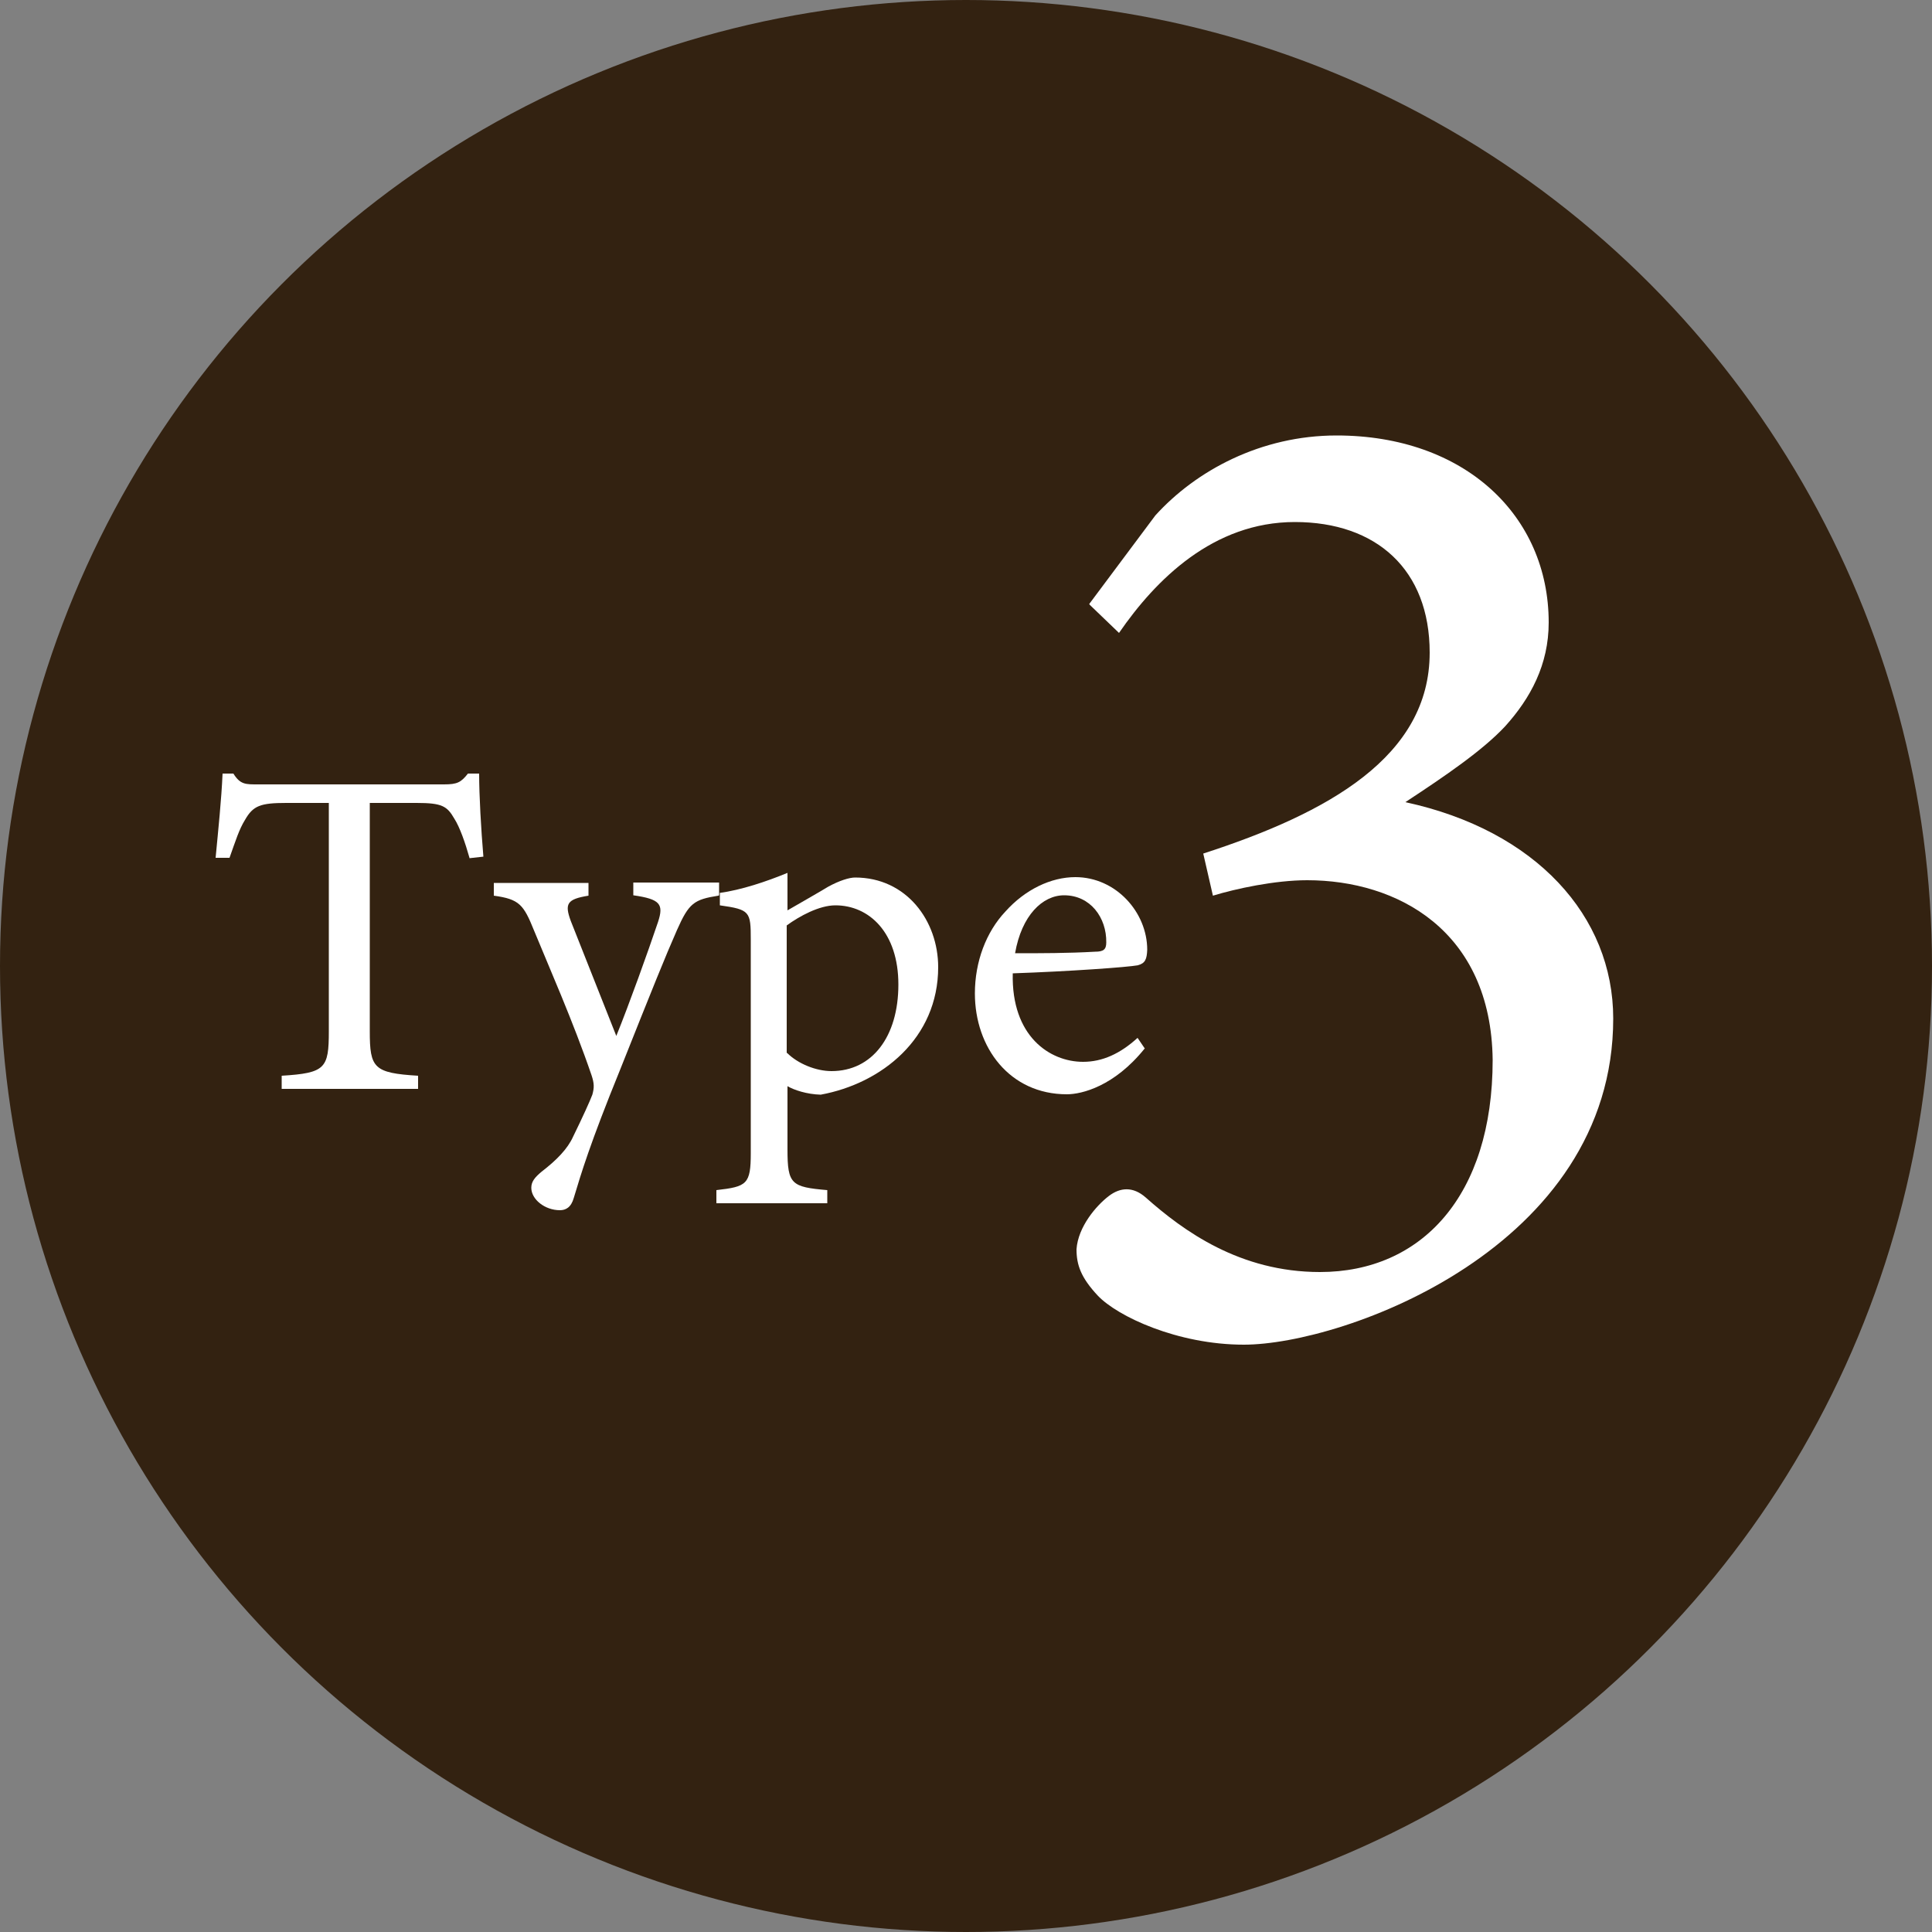
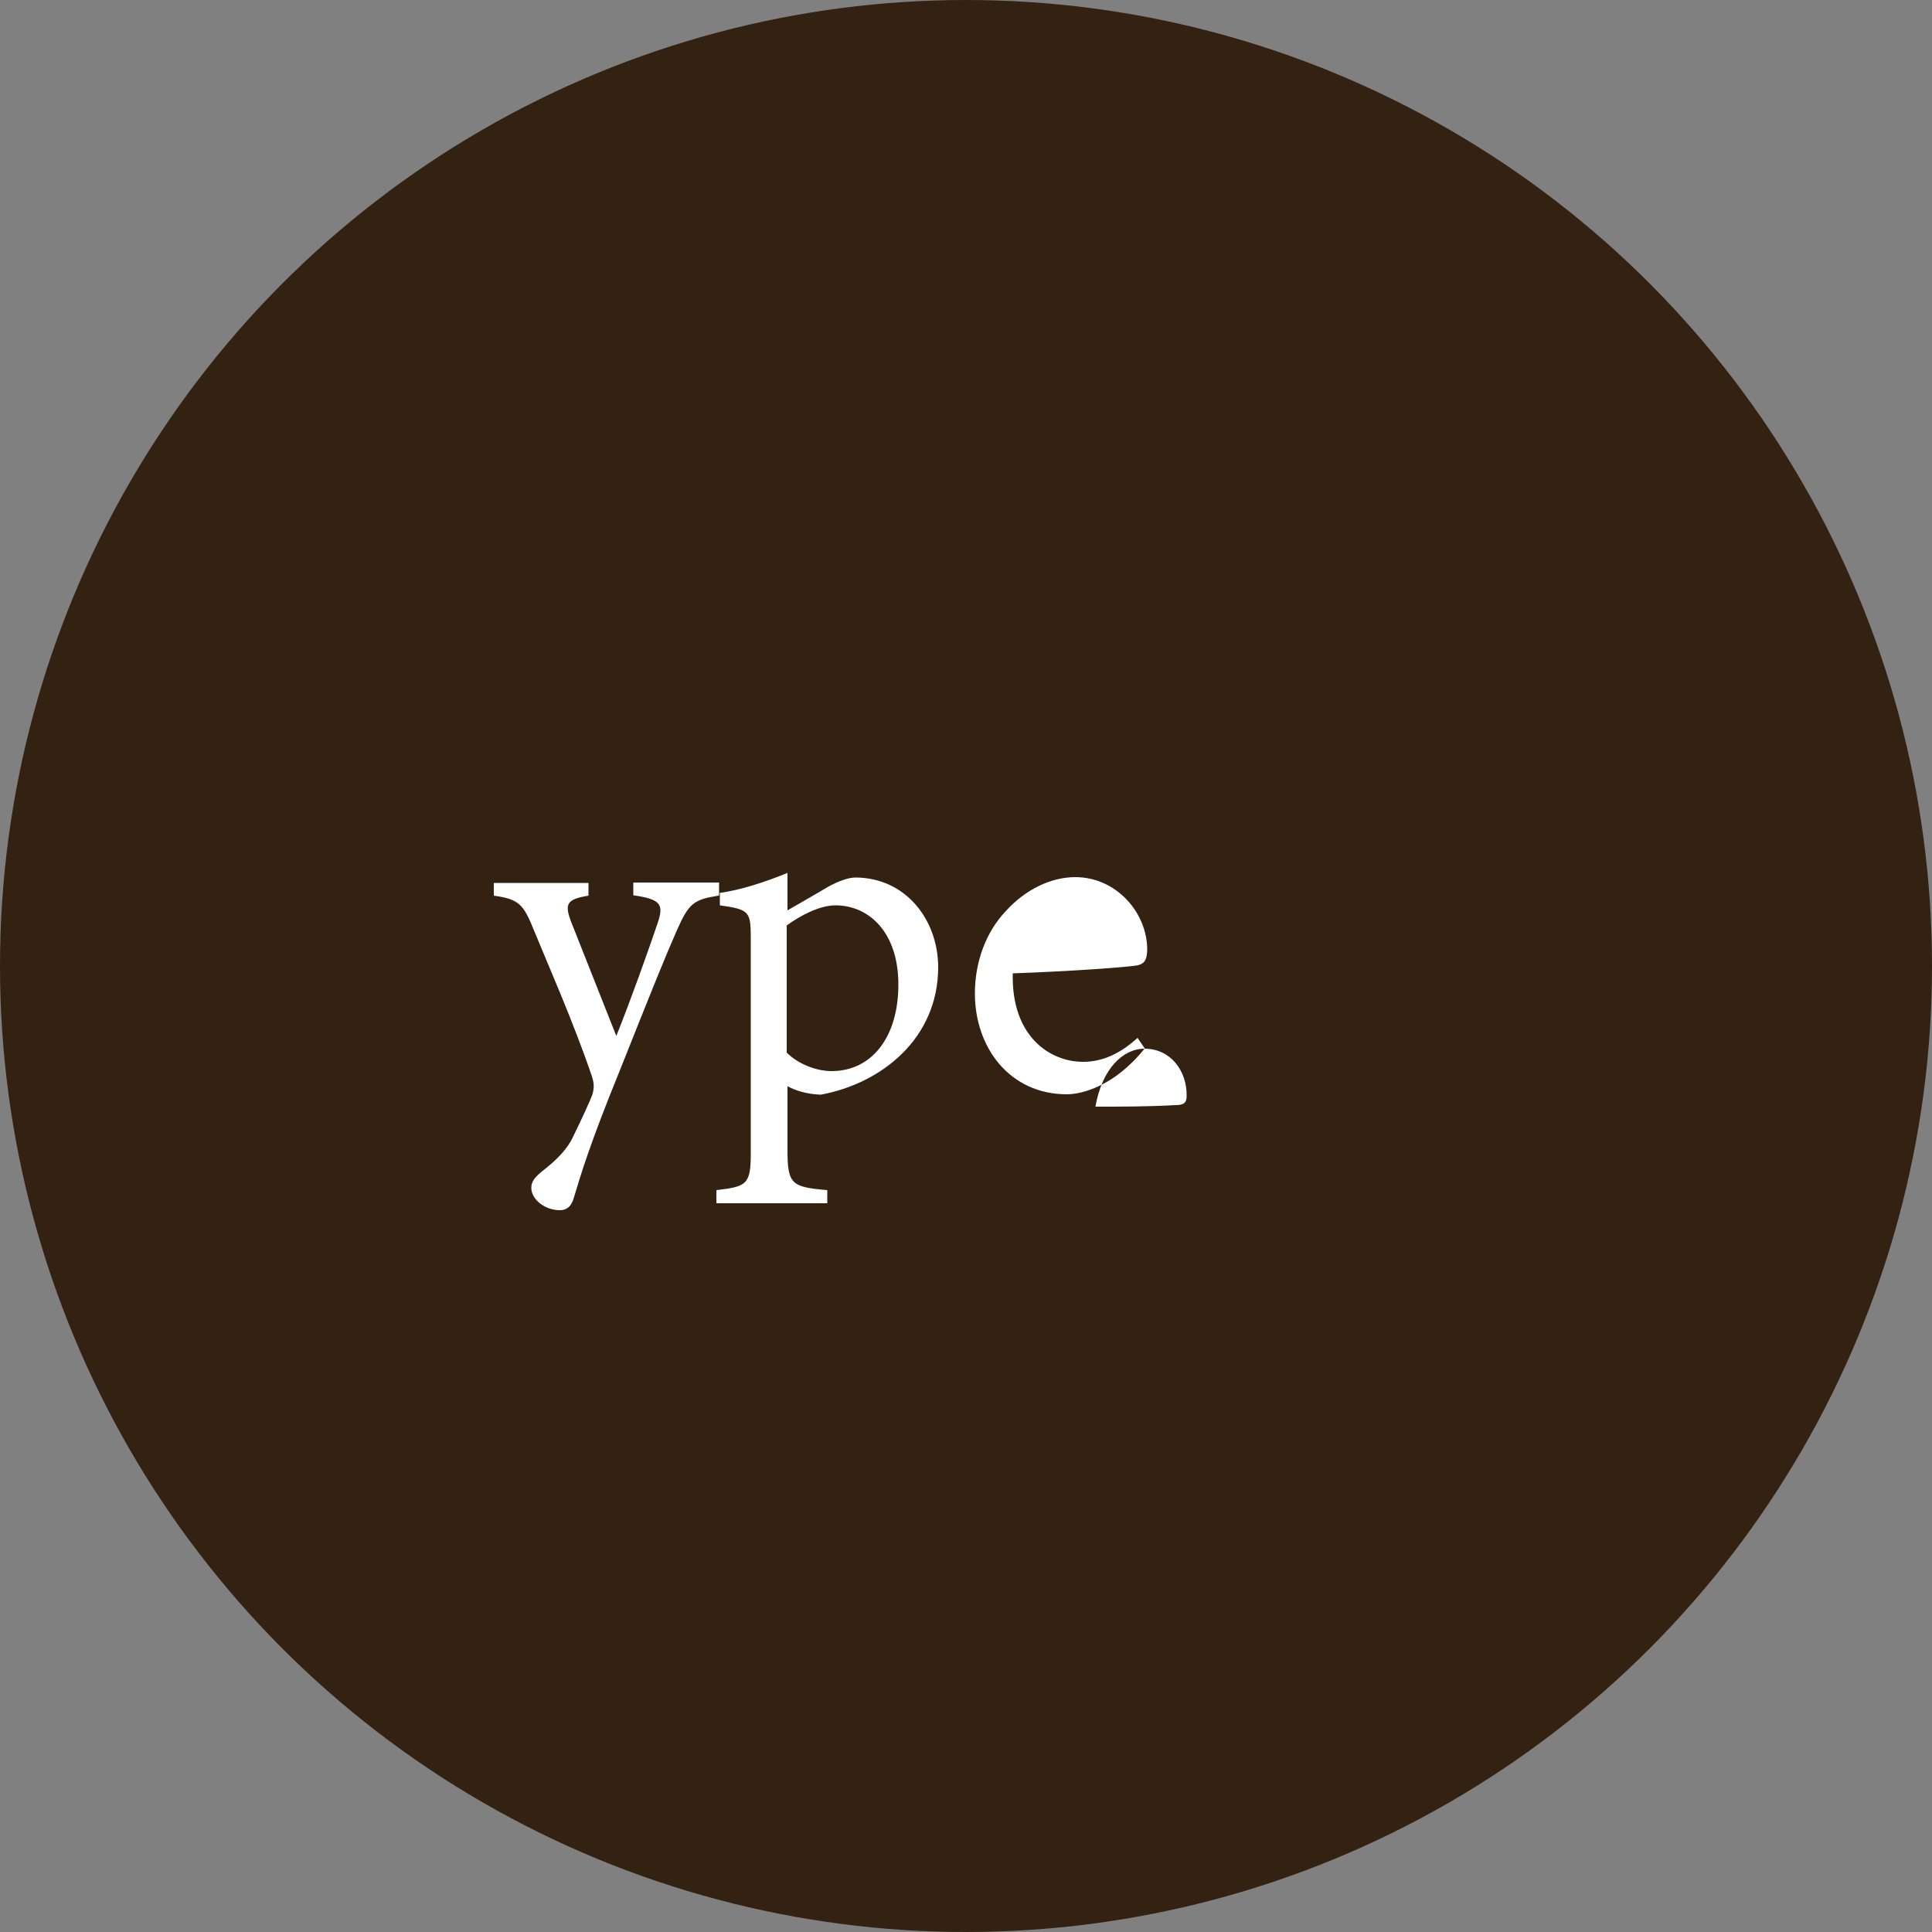
<svg xmlns="http://www.w3.org/2000/svg" id="_レイヤー_1" data-name="レイヤー 1" viewBox="0 0 50 50">
  <rect x="0" y="0" width="50" height="50" fill="#808080" stroke="none" />
  <defs>
    <style>
      .cls-1 {
        fill: #fff;
      }

      .cls-2 {
        fill: #321;
      }
    </style>
  </defs>
  <circle class="cls-2" cx="25" cy="25" r="25" />
  <g>
-     <path class="cls-1" d="M12.15,22.2c-.11-.39-.25-.79-.39-1.01-.19-.33-.32-.41-.98-.41h-1.21v5.91c0,.95.1,1.08,1.25,1.15v.34h-3.53v-.34c1.13-.07,1.22-.19,1.22-1.15v-5.91h-1.1c-.67,0-.86.07-1.07.44-.15.24-.24.53-.4.98h-.36c.07-.74.15-1.5.18-2.18h.28c.18.29.32.28.65.28h4.8c.34,0,.44-.05.62-.28h.29c0,.57.05,1.44.11,2.15l-.36.04Z" />
    <path class="cls-1" d="M18.59,23.18c-.63.1-.76.19-1.07.89-.3.68-.63,1.5-1.47,3.61-.79,1.94-1.01,2.69-1.2,3.32-.07.25-.21.32-.36.32-.39,0-.74-.28-.74-.58,0-.16.09-.27.27-.42.39-.3.67-.59.81-.9.25-.51.44-.93.5-1.09.05-.18.05-.29-.02-.5-.47-1.38-1.13-2.87-1.49-3.75-.27-.67-.38-.81-1.04-.9v-.33h2.45v.33c-.56.09-.62.21-.46.65l1.18,2.98c.34-.84.82-2.18,1.08-2.95.15-.46.06-.59-.64-.69v-.33h2.22v.33Z" />
    <path class="cls-1" d="M18.62,23.11c.57-.08,1.2-.29,1.76-.52v.97s1.01-.58,1.05-.61c.29-.16.55-.24.7-.24,1.33,0,2.15,1.12,2.15,2.32,0,1.84-1.46,3.01-3.04,3.3-.36-.01-.69-.12-.86-.22v1.64c0,.9.1.97,1.03,1.05v.34h-2.87v-.34c.79-.09.89-.15.89-.96v-5.52c0-.73-.02-.78-.8-.89v-.33ZM20.37,27.25c.28.28.75.47,1.15.47,1.05,0,1.73-.89,1.73-2.24s-.76-2.05-1.63-2.05c-.42,0-.93.28-1.26.52v3.3Z" />
-     <path class="cls-1" d="M29.62,27.14c-.78.97-1.62,1.18-2.01,1.18-1.48,0-2.38-1.21-2.38-2.61,0-.82.29-1.59.79-2.12.51-.57,1.18-.89,1.81-.89,1.05,0,1.86.91,1.86,1.88-.01.24-.05.35-.24.4-.24.05-1.79.16-3.24.21-.04,1.63.96,2.29,1.82,2.29.5,0,.96-.21,1.41-.62l.19.28ZM27.54,23.17c-.56,0-1.1.52-1.27,1.5.68,0,1.36,0,2.07-.04.22,0,.29-.06.29-.24.01-.64-.41-1.22-1.09-1.22Z" />
+     <path class="cls-1" d="M29.62,27.14c-.78.97-1.62,1.18-2.01,1.18-1.48,0-2.38-1.21-2.38-2.61,0-.82.29-1.59.79-2.12.51-.57,1.18-.89,1.81-.89,1.05,0,1.86.91,1.86,1.88-.01.24-.05.35-.24.4-.24.05-1.79.16-3.24.21-.04,1.63.96,2.29,1.82,2.29.5,0,.96-.21,1.41-.62l.19.28Zc-.56,0-1.1.52-1.27,1.5.68,0,1.36,0,2.07-.04.22,0,.29-.06.29-.24.01-.64-.41-1.22-1.09-1.22Z" />
  </g>
-   <path class="cls-1" d="M28.19,15.63l1.71-2.29c1.05-1.16,2.73-2.07,4.69-2.07,3.31,0,5.49,2.07,5.49,4.84,0,1.09-.47,1.96-1.13,2.69-.58.62-1.53,1.27-2.58,1.96,3.38.73,5.38,2.95,5.38,5.6,0,5.93-6.98,8.44-9.56,8.44-1.71,0-3.27-.73-3.78-1.27-.44-.47-.55-.8-.55-1.2.04-.58.51-1.13.84-1.38.29-.22.62-.25.95.04.98.87,2.44,1.93,4.51,1.93,2.62,0,4.47-1.96,4.47-5.49-.04-3.35-2.47-4.65-4.8-4.65-.84,0-1.85.22-2.44.4l-.25-1.09c3.24-1.05,5.86-2.51,5.86-5.2,0-2.15-1.38-3.38-3.49-3.38s-3.6,1.49-4.55,2.87l-.76-.73Z" />
</svg>